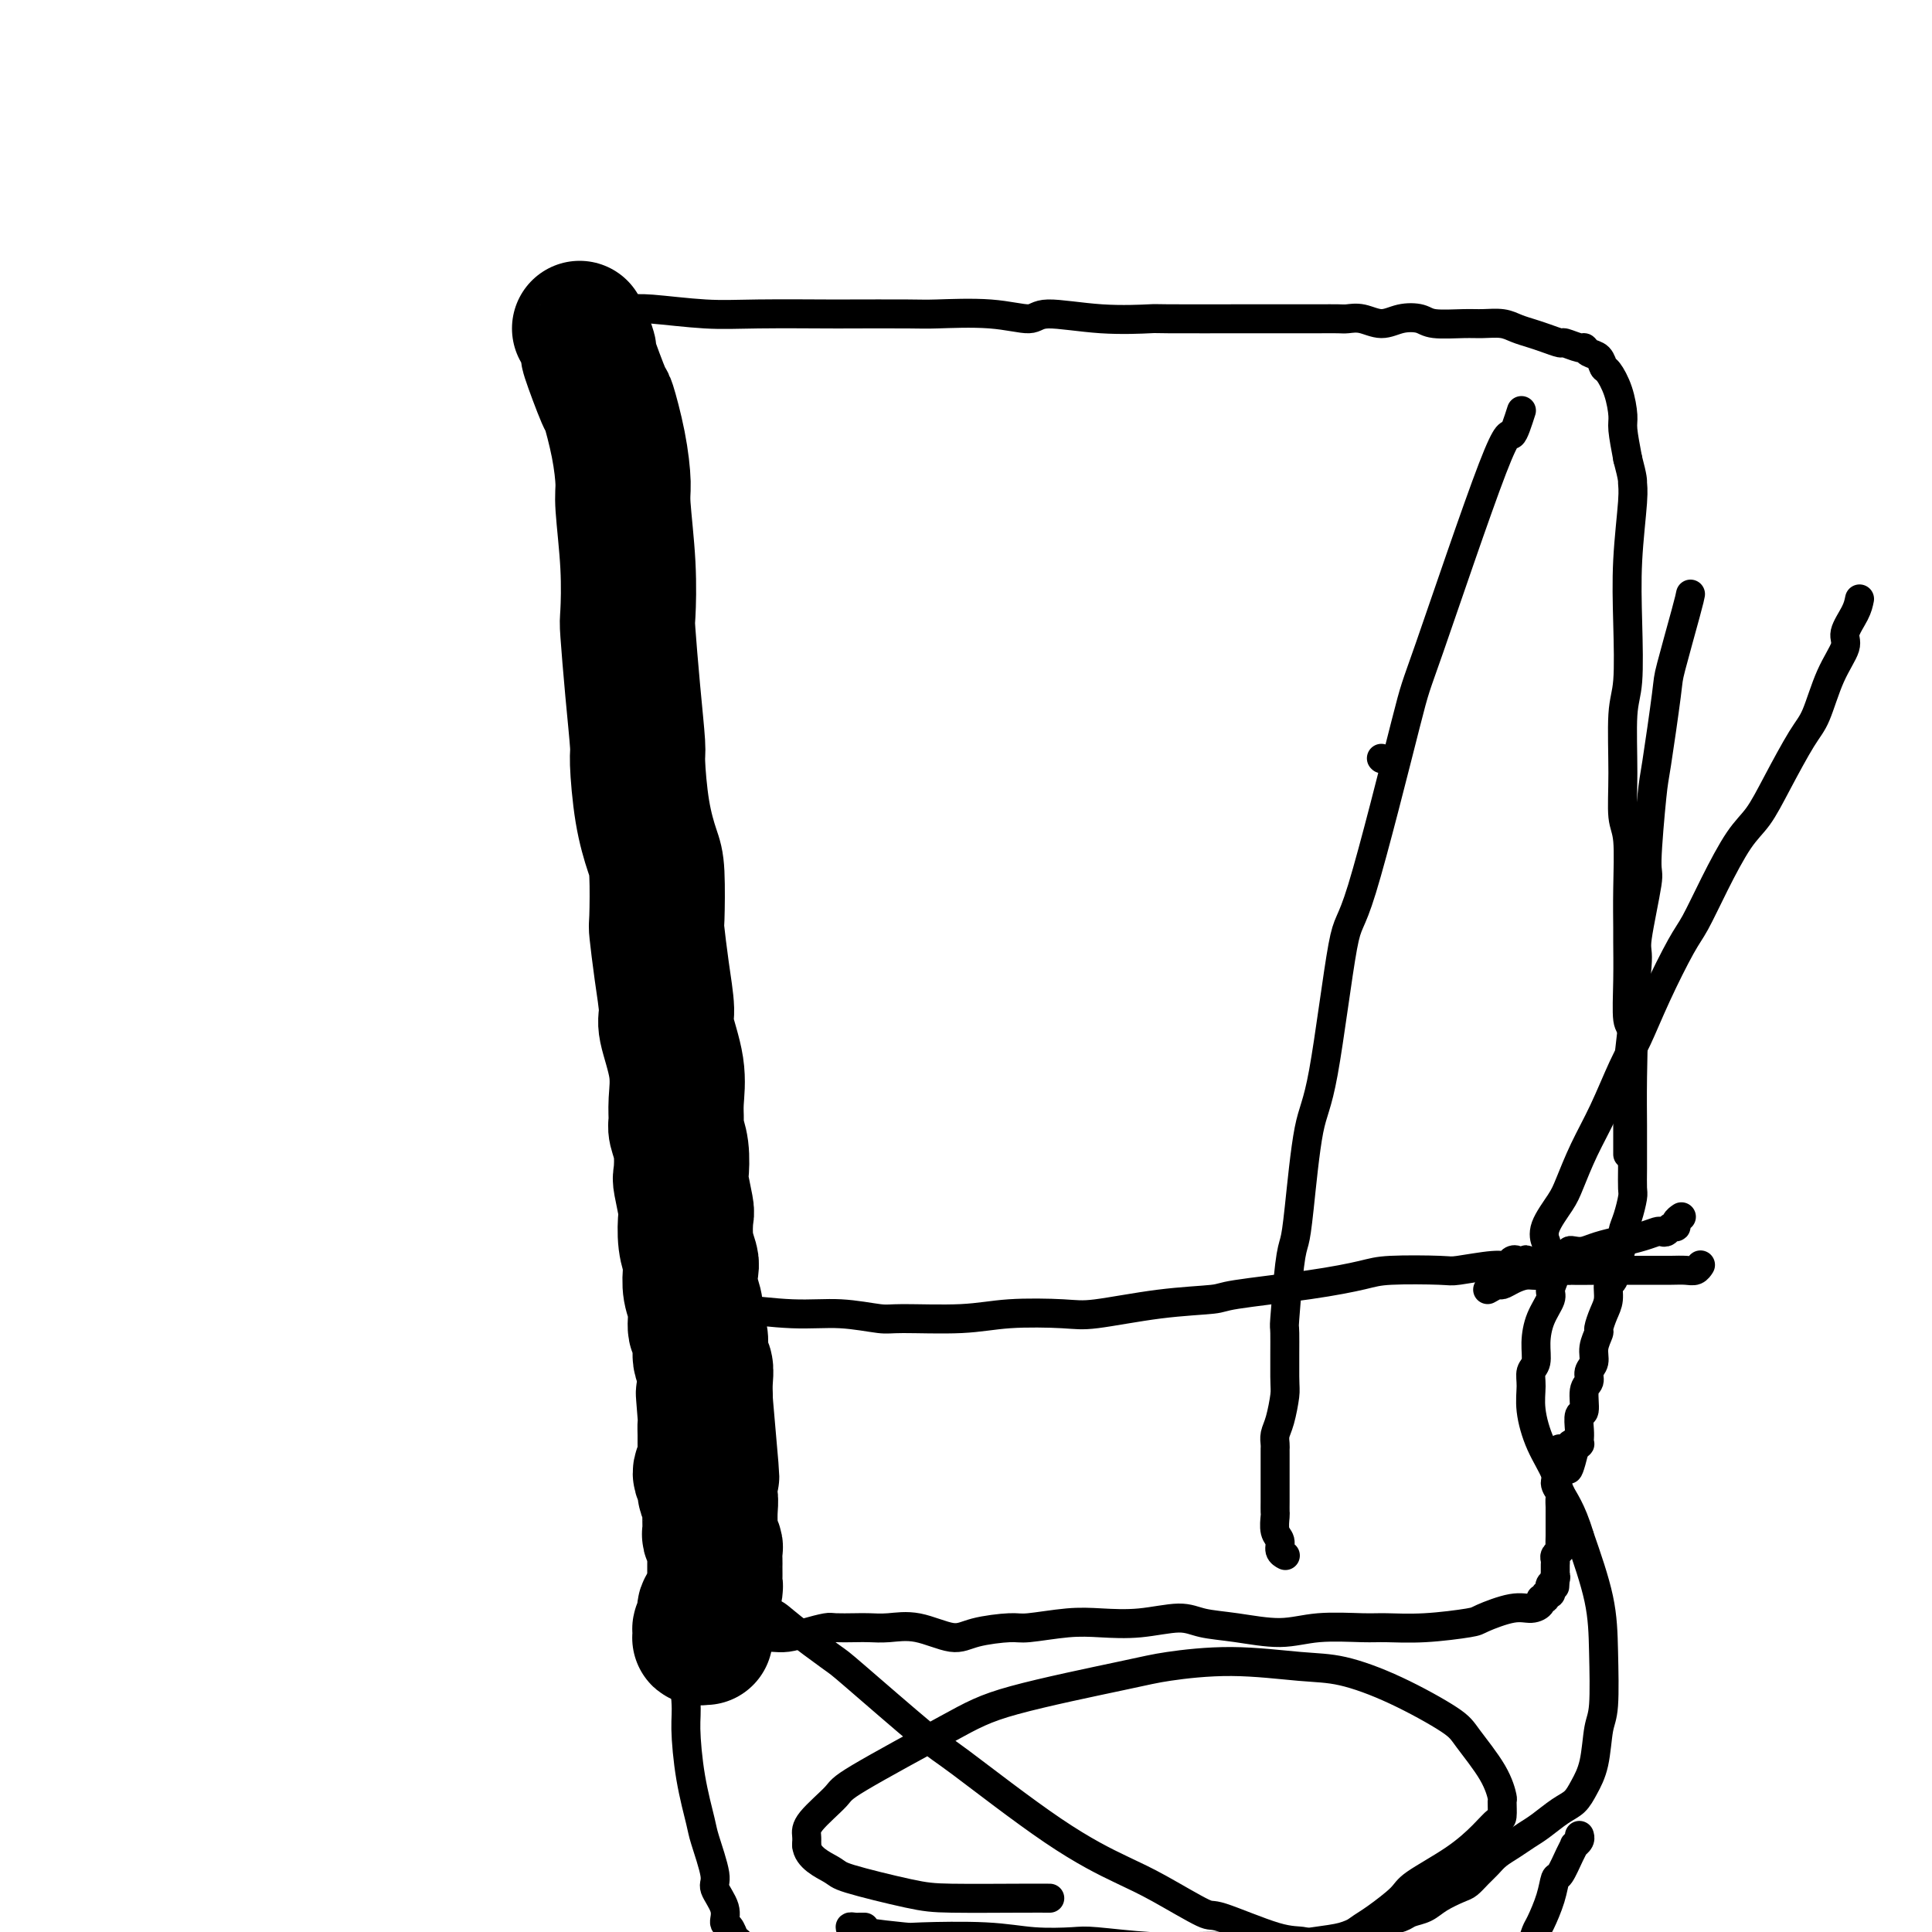
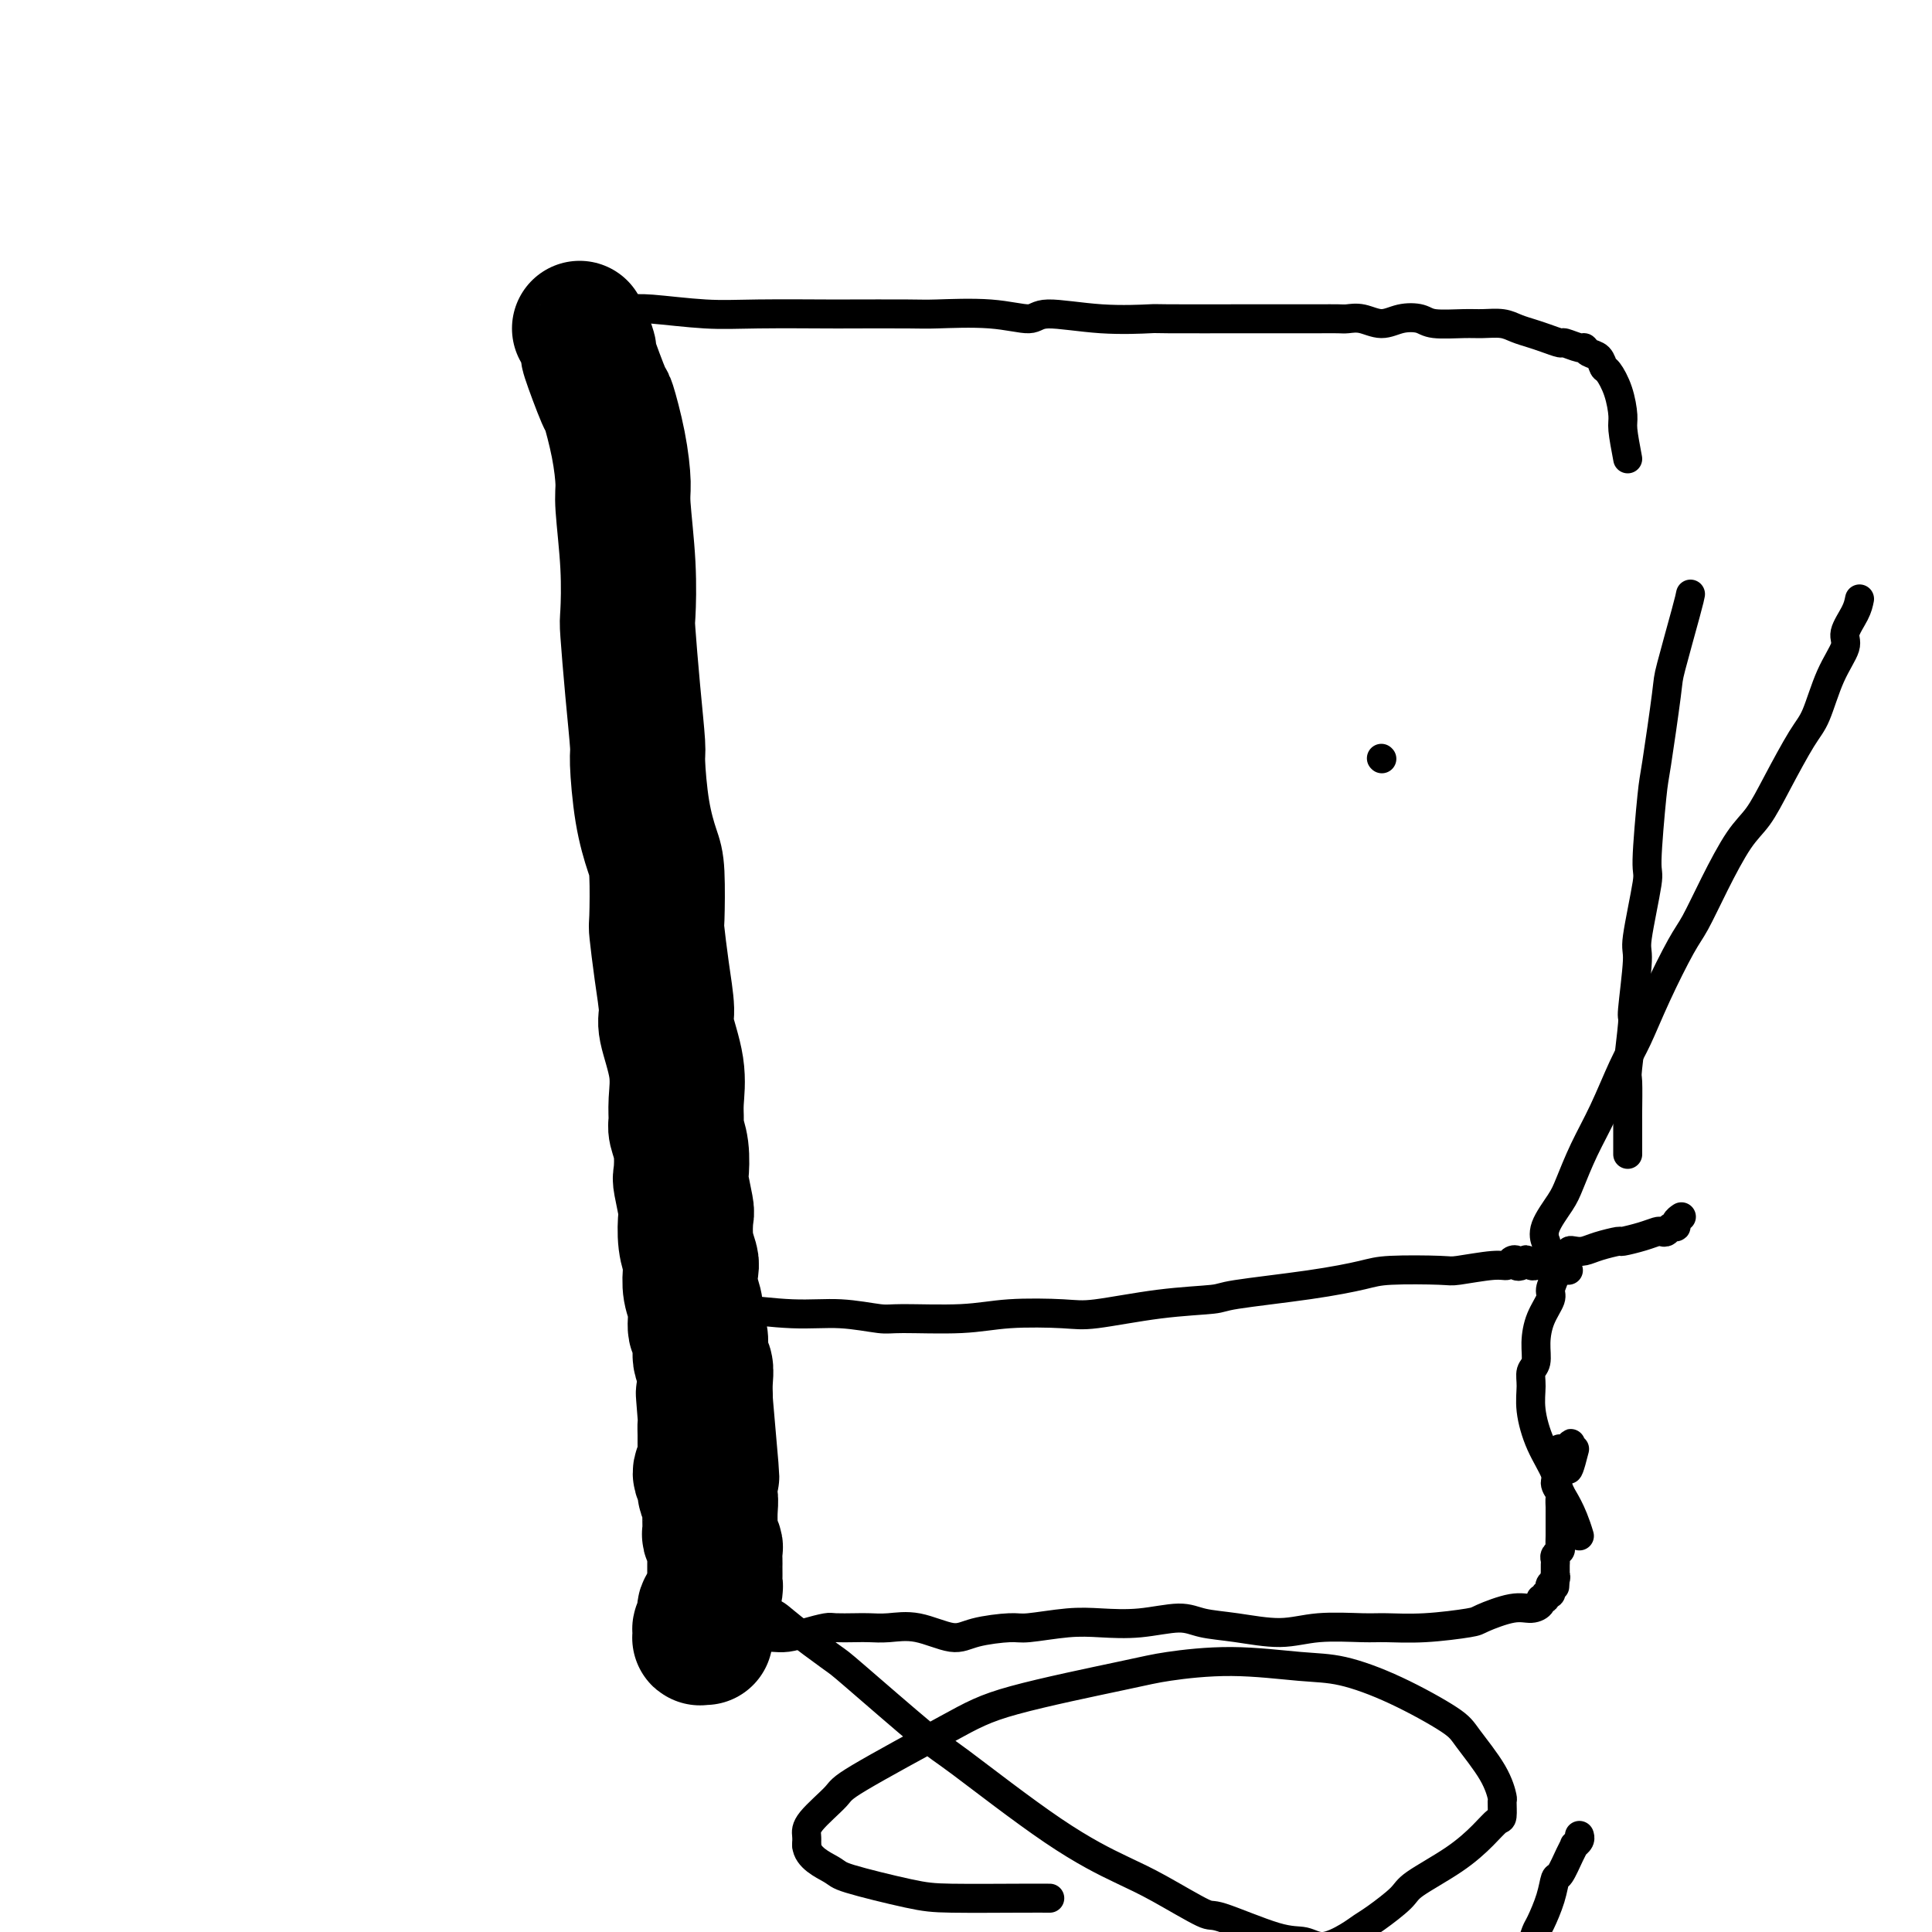
<svg xmlns="http://www.w3.org/2000/svg" viewBox="0 0 400 400" version="1.1">
  <g fill="none" stroke="#000000" stroke-width="28" stroke-linecap="round" stroke-linejoin="round">
    <path d="M120,68c0.286,0.472 0.572,0.943 1,2c0.428,1.057 0.997,2.698 1,3c0.003,0.302 -0.559,-0.736 0,1c0.559,1.736 2.240,6.246 3,8c0.760,1.754 0.600,0.750 1,2c0.400,1.250 1.361,4.752 2,8c0.639,3.248 0.955,6.242 1,8c0.045,1.758 -0.181,2.281 0,5c0.181,2.719 0.770,7.632 1,12c0.230,4.368 0.099,8.189 0,10c-0.099,1.811 -0.168,1.612 0,4c0.168,2.388 0.573,7.364 1,12c0.427,4.636 0.874,8.933 1,11c0.126,2.067 -0.071,1.903 0,4c0.071,2.097 0.411,6.454 1,10c0.589,3.546 1.428,6.279 2,8c0.572,1.721 0.875,2.429 1,5c0.125,2.571 0.070,7.005 0,9c-0.070,1.995 -0.155,1.550 0,3c0.155,1.450 0.549,4.796 1,8c0.451,3.204 0.958,6.266 1,8c0.042,1.734 -0.382,2.140 0,4c0.382,1.860 1.570,5.174 2,8c0.430,2.826 0.101,5.164 0,7c-0.101,1.836 0.024,3.170 0,4c-0.024,0.830 -0.199,1.154 0,2c0.199,0.846 0.772,2.212 1,4c0.228,1.788 0.113,3.997 0,5c-0.113,1.003 -0.223,0.801 0,2c0.223,1.199 0.778,3.800 1,5c0.222,1.200 0.111,0.999 0,2c-0.111,1.001 -0.222,3.204 0,5c0.222,1.796 0.776,3.185 1,4c0.224,0.815 0.117,1.056 0,2c-0.117,0.944 -0.242,2.592 0,4c0.242,1.408 0.853,2.575 1,4c0.147,1.425 -0.171,3.108 0,4c0.171,0.892 0.830,0.992 1,2c0.170,1.008 -0.151,2.925 0,4c0.151,1.075 0.772,1.309 1,2c0.228,0.691 0.061,1.840 0,3c-0.061,1.160 -0.018,2.331 0,3c0.018,0.669 0.009,0.834 0,1" />
    <path d="M146,290c2.630,29.811 0.705,9.340 0,2c-0.705,-7.340 -0.189,-1.548 0,1c0.189,2.548 0.050,1.853 0,2c-0.050,0.147 -0.012,1.138 0,2c0.012,0.862 -0.002,1.596 0,2c0.002,0.404 0.019,0.478 0,1c-0.019,0.522 -0.073,1.492 0,2c0.073,0.508 0.272,0.555 0,1c-0.272,0.445 -1.015,1.290 -1,2c0.015,0.710 0.789,1.287 1,2c0.211,0.713 -0.141,1.562 0,2c0.141,0.438 0.774,0.464 1,1c0.226,0.536 0.047,1.582 0,3c-0.047,1.418 0.040,3.210 0,4c-0.040,0.790 -0.207,0.579 0,1c0.207,0.421 0.787,1.474 1,2c0.213,0.526 0.057,0.526 0,1c-0.057,0.474 -0.016,1.423 0,2c0.016,0.577 0.005,0.784 0,1c-0.005,0.216 -0.005,0.441 0,1c0.005,0.559 0.017,1.450 0,2c-0.017,0.550 -0.061,0.758 0,1c0.061,0.242 0.226,0.516 0,1c-0.226,0.484 -0.844,1.176 -1,2c-0.156,0.824 0.151,1.779 0,2c-0.151,0.221 -0.758,-0.292 -1,0c-0.242,0.292 -0.117,1.388 0,2c0.117,0.612 0.227,0.738 0,1c-0.227,0.262 -0.789,0.659 -1,1c-0.211,0.341 -0.070,0.627 0,1c0.070,0.373 0.070,0.832 0,1c-0.070,0.168 -0.211,0.045 0,0c0.211,-0.045 0.775,-0.013 1,0c0.225,0.013 0.113,0.006 0,0" />
  </g>
  <g fill="none" stroke="#000000" stroke-width="6" stroke-linecap="round" stroke-linejoin="round">
    <path d="M116,64c0.780,-0.008 1.560,-0.016 4,0c2.440,0.016 6.539,0.057 9,0c2.461,-0.057 3.283,-0.211 6,0c2.717,0.211 7.330,0.789 11,1c3.670,0.211 6.397,0.057 11,0c4.603,-0.057 11.081,-0.017 14,0c2.919,0.017 2.277,0.010 5,0c2.723,-0.010 8.809,-0.021 12,0c3.191,0.021 3.485,0.076 6,0c2.515,-0.076 7.250,-0.283 11,0c3.750,0.283 6.515,1.057 8,1c1.485,-0.057 1.692,-0.943 4,-1c2.308,-0.057 6.719,0.717 11,1c4.281,0.283 8.433,0.076 10,0c1.567,-0.076 0.551,-0.020 4,0c3.449,0.020 11.365,0.005 15,0c3.635,-0.005 2.990,-0.001 4,0c1.010,0.001 3.676,-0.001 6,0c2.324,0.001 4.305,0.005 6,0c1.695,-0.005 3.103,-0.019 4,0c0.897,0.019 1.283,0.071 2,0c0.717,-0.071 1.764,-0.264 3,0c1.236,0.264 2.662,0.985 4,1c1.338,0.015 2.587,-0.675 4,-1c1.413,-0.325 2.990,-0.284 4,0c1.010,0.284 1.453,0.811 3,1c1.547,0.189 4.199,0.040 6,0c1.801,-0.040 2.750,0.031 4,0c1.250,-0.031 2.801,-0.162 4,0c1.199,0.162 2.045,0.617 3,1c0.955,0.383 2.018,0.695 3,1c0.982,0.305 1.884,0.603 3,1c1.116,0.397 2.444,0.894 3,1c0.556,0.106 0.338,-0.180 1,0c0.662,0.180 2.205,0.826 3,1c0.795,0.174 0.842,-0.124 1,0c0.158,0.124 0.427,0.671 1,1c0.573,0.329 1.450,0.441 2,1c0.550,0.559 0.774,1.564 1,2c0.226,0.436 0.456,0.302 1,1c0.544,0.698 1.404,2.228 2,4c0.596,1.772 0.930,3.785 1,5c0.070,1.215 -0.123,1.633 0,3c0.123,1.367 0.561,3.684 1,6" />
-     <path d="M337,95c1.139,4.290 0.986,4.514 1,5c0.014,0.486 0.196,1.236 0,4c-0.196,2.764 -0.770,7.544 -1,12c-0.230,4.456 -0.115,8.587 0,13c0.115,4.413 0.231,9.109 0,12c-0.231,2.891 -0.808,3.978 -1,7c-0.192,3.022 0.001,7.980 0,12c-0.001,4.020 -0.197,7.103 0,9c0.197,1.897 0.785,2.608 1,5c0.215,2.392 0.057,6.466 0,10c-0.057,3.534 -0.011,6.527 0,8c0.011,1.473 -0.011,1.424 0,3c0.011,1.576 0.056,4.777 0,8c-0.056,3.223 -0.211,6.469 0,8c0.211,1.531 0.789,1.347 1,3c0.211,1.653 0.057,5.144 0,9c-0.057,3.856 -0.015,8.077 0,10c0.015,1.923 0.005,1.549 0,2c-0.005,0.451 -0.004,1.727 0,3c0.004,1.273 0.011,2.544 0,4c-0.011,1.456 -0.041,3.099 0,4c0.041,0.901 0.151,1.062 0,2c-0.151,0.938 -0.565,2.655 -1,4c-0.435,1.345 -0.891,2.320 -1,3c-0.109,0.680 0.129,1.067 0,2c-0.129,0.933 -0.626,2.412 -1,4c-0.374,1.588 -0.626,3.284 -1,4c-0.374,0.716 -0.870,0.452 -1,1c-0.130,0.548 0.105,1.907 0,3c-0.105,1.093 -0.549,1.921 -1,3c-0.451,1.079 -0.910,2.410 -1,3c-0.090,0.590 0.187,0.438 0,1c-0.187,0.562 -0.839,1.839 -1,3c-0.161,1.161 0.168,2.207 0,3c-0.168,0.793 -0.833,1.334 -1,2c-0.167,0.666 0.166,1.456 0,2c-0.166,0.544 -0.829,0.842 -1,2c-0.171,1.158 0.150,3.176 0,4c-0.150,0.824 -0.771,0.454 -1,1c-0.229,0.546 -0.065,2.006 0,3c0.065,0.994 0.031,1.520 0,2c-0.031,0.480 -0.060,0.912 0,1c0.060,0.088 0.208,-0.169 0,0c-0.208,0.169 -0.774,0.762 -1,1c-0.226,0.238 -0.113,0.119 0,0" />
    <path d="M326,300c-2.095,8.354 -1.332,2.238 -1,0c0.332,-2.238 0.233,-0.597 0,0c-0.233,0.597 -0.599,0.152 -1,0c-0.401,-0.152 -0.838,-0.010 -1,0c-0.162,0.010 -0.048,-0.111 0,0c0.048,0.111 0.031,0.453 0,1c-0.031,0.547 -0.075,1.297 0,2c0.075,0.703 0.269,1.359 0,2c-0.269,0.641 -1.000,1.266 -1,2c0.000,0.734 0.732,1.576 1,2c0.268,0.424 0.072,0.428 0,1c-0.072,0.572 -0.019,1.711 0,2c0.019,0.289 0.005,-0.271 0,0c-0.005,0.271 -0.002,1.372 0,2c0.002,0.628 0.001,0.784 0,1c-0.001,0.216 -0.004,0.492 0,1c0.004,0.508 0.015,1.250 0,2c-0.015,0.750 -0.057,1.510 0,2c0.057,0.490 0.211,0.710 0,1c-0.211,0.290 -0.789,0.651 -1,1c-0.211,0.349 -0.057,0.685 0,1c0.057,0.315 0.015,0.610 0,1c-0.015,0.390 -0.004,0.874 0,1c0.004,0.126 0.001,-0.107 0,0c-0.001,0.107 -0.001,0.553 0,1" />
    <path d="M322,326c-0.171,4.262 -0.097,1.917 0,1c0.097,-0.917 0.218,-0.404 0,0c-0.218,0.404 -0.775,0.701 -1,1c-0.225,0.299 -0.117,0.601 0,1c0.117,0.399 0.243,0.894 0,1c-0.243,0.106 -0.855,-0.178 -1,0c-0.145,0.178 0.176,0.816 0,1c-0.176,0.184 -0.850,-0.088 -1,0c-0.150,0.088 0.222,0.534 0,1c-0.222,0.466 -1.039,0.952 -2,1c-0.961,0.048 -2.067,-0.341 -4,0c-1.933,0.341 -4.694,1.412 -6,2c-1.306,0.588 -1.159,0.692 -3,1c-1.841,0.308 -5.671,0.819 -9,1c-3.329,0.181 -6.156,0.031 -8,0c-1.844,-0.031 -2.706,0.056 -5,0c-2.294,-0.056 -6.021,-0.254 -9,0c-2.979,0.254 -5.210,0.962 -8,1c-2.790,0.038 -6.138,-0.592 -9,-1c-2.862,-0.408 -5.237,-0.594 -7,-1c-1.763,-0.406 -2.913,-1.033 -5,-1c-2.087,0.033 -5.111,0.726 -8,1c-2.889,0.274 -5.645,0.128 -8,0c-2.355,-0.128 -4.311,-0.239 -7,0c-2.689,0.239 -6.111,0.827 -8,1c-1.889,0.173 -2.245,-0.069 -4,0c-1.755,0.069 -4.910,0.449 -7,1c-2.090,0.551 -3.114,1.272 -5,1c-1.886,-0.272 -4.635,-1.537 -7,-2c-2.365,-0.463 -4.347,-0.125 -6,0c-1.653,0.125 -2.976,0.036 -4,0c-1.024,-0.036 -1.747,-0.020 -3,0c-1.253,0.020 -3.036,0.044 -4,0c-0.964,-0.044 -1.110,-0.155 -2,0c-0.890,0.155 -2.523,0.578 -4,1c-1.477,0.422 -2.798,0.845 -4,1c-1.202,0.155 -2.285,0.042 -3,0c-0.715,-0.042 -1.061,-0.012 -2,0c-0.939,0.012 -2.469,0.006 -4,0" />
    <path d="M154,339c-14.324,0.619 -5.133,0.166 -2,0c3.133,-0.166 0.209,-0.044 -1,0c-1.209,0.044 -0.701,0.012 -1,0c-0.299,-0.012 -1.404,-0.003 -2,0c-0.596,0.003 -0.682,0.002 -1,0c-0.318,-0.002 -0.867,-0.004 -1,0c-0.133,0.004 0.150,0.015 0,0c-0.150,-0.015 -0.734,-0.057 -1,0c-0.266,0.057 -0.216,0.211 0,0c0.216,-0.211 0.597,-0.788 1,-1c0.403,-0.212 0.830,-0.061 1,0c0.170,0.061 0.085,0.030 0,0" />
    <path d="M141,271c0.608,-0.009 1.215,-0.017 3,0c1.785,0.017 4.747,0.061 6,0c1.253,-0.061 0.796,-0.227 3,0c2.204,0.227 7.070,0.846 11,1c3.930,0.154 6.926,-0.159 10,0c3.074,0.159 6.226,0.788 8,1c1.774,0.212 2.168,0.006 5,0c2.832,-0.006 8.100,0.188 12,0c3.900,-0.188 6.433,-0.757 10,-1c3.567,-0.243 8.170,-0.158 11,0c2.830,0.158 3.887,0.390 7,0c3.113,-0.390 8.283,-1.404 13,-2c4.717,-0.596 8.982,-0.776 11,-1c2.018,-0.224 1.788,-0.491 5,-1c3.212,-0.509 9.867,-1.260 15,-2c5.133,-0.740 8.744,-1.470 11,-2c2.256,-0.530 3.158,-0.859 6,-1c2.842,-0.141 7.626,-0.094 10,0c2.374,0.094 2.339,0.234 4,0c1.661,-0.234 5.019,-0.844 7,-1c1.981,-0.156 2.586,0.141 3,0c0.414,-0.141 0.637,-0.721 1,-1c0.363,-0.279 0.867,-0.258 1,0c0.133,0.258 -0.105,0.752 0,1c0.105,0.248 0.553,0.248 1,0c0.447,-0.248 0.893,-0.746 1,-1c0.107,-0.254 -0.125,-0.264 0,0c0.125,0.264 0.607,0.803 1,1c0.393,0.197 0.697,0.052 1,0c0.303,-0.052 0.606,-0.011 1,0c0.394,0.011 0.879,-0.007 1,0c0.121,0.007 -0.121,0.040 0,0c0.121,-0.040 0.606,-0.154 1,0c0.394,0.154 0.697,0.577 1,1" />
    <path d="M322,263c5.289,0.000 1.511,0.000 0,0c-1.511,0.000 -0.756,0.000 0,0" />
-     <path d="M308,267c0.773,-0.444 1.547,-0.889 2,-1c0.453,-0.111 0.586,0.110 1,0c0.414,-0.110 1.108,-0.551 2,-1c0.892,-0.449 1.981,-0.905 3,-1c1.019,-0.095 1.970,0.171 3,0c1.030,-0.171 2.141,-0.778 3,-1c0.859,-0.222 1.465,-0.060 3,0c1.535,0.060 4.000,0.016 6,0c2.000,-0.016 3.537,-0.005 5,0c1.463,0.005 2.854,0.002 4,0c1.146,-0.002 2.048,-0.004 3,0c0.952,0.004 1.954,0.015 3,0c1.046,-0.015 2.136,-0.056 3,0c0.864,0.056 1.502,0.207 2,0c0.498,-0.207 0.857,-0.774 1,-1c0.143,-0.226 0.072,-0.113 0,0" />
-     <path d="M143,339c-0.307,-0.187 -0.614,-0.374 -1,-1c-0.386,-0.626 -0.850,-1.691 -1,-1c-0.150,0.691 0.014,3.139 0,4c-0.014,0.861 -0.207,0.136 0,2c0.207,1.864 0.813,6.319 1,9c0.187,2.681 -0.047,3.590 0,6c0.047,2.410 0.375,6.321 1,10c0.625,3.679 1.548,7.128 2,9c0.452,1.872 0.432,2.169 1,4c0.568,1.831 1.724,5.196 2,7c0.276,1.804 -0.329,2.045 0,3c0.329,0.955 1.593,2.622 2,4c0.407,1.378 -0.043,2.467 0,3c0.043,0.533 0.578,0.511 1,1c0.422,0.489 0.732,1.489 1,2c0.268,0.511 0.493,0.533 1,1c0.507,0.467 1.295,1.379 2,2c0.705,0.621 1.327,0.950 2,1c0.673,0.050 1.398,-0.179 2,0c0.602,0.179 1.082,0.765 2,1c0.918,0.235 2.274,0.120 3,0c0.726,-0.120 0.824,-0.243 2,0c1.176,0.243 3.432,0.853 5,1c1.568,0.147 2.448,-0.168 4,0c1.552,0.168 3.776,0.818 5,1c1.224,0.182 1.447,-0.105 4,0c2.553,0.105 7.434,0.601 10,1c2.566,0.399 2.816,0.702 6,1c3.184,0.298 9.304,0.591 15,1c5.696,0.409 10.970,0.935 14,1c3.030,0.065 3.815,-0.330 8,0c4.185,0.330 11.768,1.384 15,2c3.232,0.616 2.113,0.793 5,1c2.887,0.207 9.781,0.444 14,1c4.219,0.556 5.763,1.432 8,2c2.237,0.568 5.169,0.829 7,1c1.831,0.171 2.563,0.252 4,0c1.437,-0.252 3.579,-0.837 5,-1c1.421,-0.163 2.120,0.096 3,0c0.880,-0.096 1.940,-0.548 3,-1" />
    <path d="M301,417c3.146,-0.771 3.511,-1.698 4,-2c0.489,-0.302 1.101,0.021 2,0c0.899,-0.021 2.086,-0.385 3,-1c0.914,-0.615 1.554,-1.480 2,-2c0.446,-0.520 0.697,-0.694 1,-1c0.303,-0.306 0.659,-0.744 1,-1c0.341,-0.256 0.668,-0.331 1,-1c0.332,-0.669 0.670,-1.931 1,-3c0.330,-1.069 0.652,-1.944 1,-3c0.348,-1.056 0.722,-2.294 1,-3c0.278,-0.706 0.459,-0.882 1,-2c0.541,-1.118 1.441,-3.179 2,-5c0.559,-1.821 0.776,-3.401 1,-4c0.224,-0.599 0.456,-0.216 1,-1c0.544,-0.784 1.400,-2.736 2,-4c0.600,-1.264 0.945,-1.842 1,-2c0.055,-0.158 -0.181,0.102 0,0c0.181,-0.102 0.780,-0.566 1,-1c0.220,-0.434 0.063,-0.838 0,-1c-0.063,-0.162 -0.031,-0.081 0,0" />
-     <path d="M179,399c-0.347,-0.006 -0.695,-0.012 -1,0c-0.305,0.012 -0.569,0.042 -1,0c-0.431,-0.042 -1.031,-0.156 -1,0c0.031,0.156 0.693,0.581 3,1c2.307,0.419 6.260,0.830 8,1c1.740,0.170 1.267,0.097 4,0c2.733,-0.097 8.671,-0.218 13,0c4.329,0.218 7.048,0.777 10,1c2.952,0.223 6.137,0.112 8,0c1.863,-0.112 2.402,-0.225 5,0c2.598,0.225 7.253,0.789 11,1c3.747,0.211 6.586,0.068 10,0c3.414,-0.068 7.404,-0.061 10,0c2.596,0.061 3.799,0.175 6,0c2.201,-0.175 5.401,-0.639 8,-1c2.599,-0.361 4.599,-0.618 6,-1c1.401,-0.382 2.205,-0.890 3,-1c0.795,-0.110 1.582,0.178 2,0c0.418,-0.178 0.467,-0.821 1,-1c0.533,-0.179 1.549,0.108 2,0c0.451,-0.108 0.335,-0.609 1,-1c0.665,-0.391 2.111,-0.672 3,-1c0.889,-0.328 1.221,-0.703 2,-1c0.779,-0.297 2.004,-0.516 3,-1c0.996,-0.484 1.761,-1.232 3,-2c1.239,-0.768 2.950,-1.557 4,-2c1.050,-0.443 1.439,-0.541 2,-1c0.561,-0.459 1.294,-1.278 2,-2c0.706,-0.722 1.384,-1.347 2,-2c0.616,-0.653 1.169,-1.334 2,-2c0.831,-0.666 1.942,-1.319 3,-2c1.058,-0.681 2.065,-1.392 3,-2c0.935,-0.608 1.798,-1.114 3,-2c1.202,-0.886 2.741,-2.152 4,-3c1.259,-0.848 2.236,-1.277 3,-2c0.764,-0.723 1.315,-1.740 2,-3c0.685,-1.260 1.503,-2.764 2,-5c0.497,-2.236 0.672,-5.204 1,-7c0.328,-1.796 0.810,-2.420 1,-5c0.190,-2.580 0.090,-7.118 0,-11c-0.090,-3.882 -0.168,-7.109 -1,-11c-0.832,-3.891 -2.416,-8.445 -4,-13" />
    <path d="M327,318c-1.659,-5.581 -3.306,-7.532 -4,-9c-0.694,-1.468 -0.436,-2.452 -1,-4c-0.564,-1.548 -1.951,-3.659 -3,-6c-1.049,-2.341 -1.760,-4.911 -2,-7c-0.240,-2.089 -0.010,-3.695 0,-5c0.010,-1.305 -0.200,-2.307 0,-3c0.200,-0.693 0.809,-1.077 1,-2c0.191,-0.923 -0.037,-2.385 0,-4c0.037,-1.615 0.337,-3.382 1,-5c0.663,-1.618 1.688,-3.088 2,-4c0.312,-0.912 -0.089,-1.267 0,-2c0.089,-0.733 0.667,-1.843 1,-3c0.333,-1.157 0.420,-2.362 1,-3c0.580,-0.638 1.651,-0.710 2,-1c0.349,-0.290 -0.025,-0.800 0,-1c0.025,-0.200 0.448,-0.091 1,0c0.552,0.091 1.232,0.165 2,0c0.768,-0.165 1.624,-0.570 3,-1c1.376,-0.430 3.272,-0.886 4,-1c0.728,-0.114 0.289,0.114 1,0c0.711,-0.114 2.571,-0.570 4,-1c1.429,-0.430 2.425,-0.832 3,-1c0.575,-0.168 0.727,-0.100 1,0c0.273,0.100 0.665,0.233 1,0c0.335,-0.233 0.612,-0.833 1,-1c0.388,-0.167 0.888,0.100 1,0c0.112,-0.100 -0.162,-0.565 0,-1c0.162,-0.435 0.761,-0.838 1,-1c0.239,-0.162 0.120,-0.081 0,0" />
    <path d="M157,334c1.045,-0.166 2.091,-0.331 3,0c0.909,0.331 1.683,1.160 4,3c2.317,1.840 6.179,4.692 8,6c1.821,1.308 1.602,1.070 5,4c3.398,2.930 10.413,9.026 14,12c3.587,2.974 3.746,2.826 8,6c4.254,3.174 12.602,9.670 19,14c6.398,4.330 10.847,6.495 14,8c3.153,1.505 5.011,2.349 8,4c2.989,1.651 7.109,4.108 9,5c1.891,0.892 1.553,0.219 4,1c2.447,0.781 7.681,3.016 11,4c3.319,0.984 4.724,0.719 6,1c1.276,0.281 2.422,1.110 4,1c1.578,-0.110 3.586,-1.157 5,-2c1.414,-0.843 2.232,-1.480 3,-2c0.768,-0.520 1.486,-0.922 3,-2c1.514,-1.078 3.824,-2.832 5,-4c1.176,-1.168 1.219,-1.750 3,-3c1.781,-1.250 5.300,-3.169 8,-5c2.700,-1.831 4.581,-3.573 6,-5c1.419,-1.427 2.377,-2.538 3,-3c0.623,-0.462 0.910,-0.273 1,-1c0.090,-0.727 -0.017,-2.369 0,-3c0.017,-0.631 0.158,-0.251 0,-1c-0.158,-0.749 -0.616,-2.628 -2,-5c-1.384,-2.372 -3.693,-5.237 -5,-7c-1.307,-1.763 -1.613,-2.424 -4,-4c-2.387,-1.576 -6.855,-4.065 -11,-6c-4.145,-1.935 -7.969,-3.314 -11,-4c-3.031,-0.686 -5.270,-0.680 -9,-1c-3.730,-0.320 -8.949,-0.966 -14,-1c-5.051,-0.034 -9.932,0.544 -13,1c-3.068,0.456 -4.324,0.791 -10,2c-5.676,1.209 -15.773,3.293 -22,5c-6.227,1.707 -8.583,3.038 -14,6c-5.417,2.962 -13.896,7.556 -18,10c-4.104,2.444 -3.832,2.738 -5,4c-1.168,1.262 -3.776,3.494 -5,5c-1.224,1.506 -1.064,2.288 -1,3c0.064,0.712 0.032,1.356 0,2" />
    <path d="M167,382c0.132,2.603 3.462,4.109 5,5c1.538,0.891 1.285,1.167 4,2c2.715,0.833 8.399,2.223 12,3c3.601,0.777 5.120,0.940 9,1c3.880,0.060 10.122,0.016 14,0c3.878,-0.016 5.394,-0.005 6,0c0.606,0.005 0.303,0.002 0,0" />
    <path d="M350,123c-0.098,0.521 -0.197,1.042 -1,4c-0.803,2.958 -2.311,8.352 -3,11c-0.689,2.648 -0.561,2.549 -1,6c-0.439,3.451 -1.446,10.452 -2,14c-0.554,3.548 -0.655,3.642 -1,7c-0.345,3.358 -0.934,9.980 -1,13c-0.066,3.020 0.390,2.436 0,5c-0.390,2.564 -1.625,8.275 -2,11c-0.375,2.725 0.110,2.466 0,5c-0.110,2.534 -0.814,7.863 -1,10c-0.186,2.137 0.146,1.081 0,3c-0.146,1.919 -0.771,6.812 -1,9c-0.229,2.188 -0.061,1.670 0,3c0.061,1.330 0.016,4.506 0,6c-0.016,1.494 -0.004,1.304 0,2c0.004,0.696 0.001,2.278 0,3c-0.001,0.722 -0.000,0.586 0,1c0.000,0.414 0.000,1.379 0,2c-0.000,0.621 -0.000,0.898 0,1c0.000,0.102 0.000,0.027 0,0c-0.000,-0.027 -0.000,-0.008 0,0c0.000,0.008 0.000,0.004 0,0" />
    <path d="M286,157c0.000,0.000 0.100,0.100 0.1,0.1" />
-     <path d="M315,85c-0.764,2.384 -1.528,4.768 -2,5c-0.472,0.232 -0.653,-1.688 -4,7c-3.347,8.688 -9.862,27.983 -13,37c-3.138,9.017 -2.899,7.755 -5,16c-2.101,8.245 -6.542,25.997 -9,34c-2.458,8.003 -2.935,6.259 -4,12c-1.065,5.741 -2.719,18.968 -4,26c-1.281,7.032 -2.189,7.869 -3,12c-0.811,4.131 -1.524,11.558 -2,16c-0.476,4.442 -0.716,5.901 -1,7c-0.284,1.099 -0.611,1.839 -1,5c-0.389,3.161 -0.839,8.744 -1,11c-0.161,2.256 -0.033,1.185 0,3c0.033,1.815 -0.030,6.518 0,9c0.030,2.482 0.152,2.745 0,4c-0.152,1.255 -0.577,3.501 -1,5c-0.423,1.499 -0.846,2.251 -1,3c-0.154,0.749 -0.041,1.495 0,2c0.041,0.505 0.011,0.769 0,1c-0.011,0.231 -0.003,0.428 0,1c0.003,0.572 0.001,1.518 0,2c-0.001,0.482 -0.000,0.499 0,1c0.000,0.501 -0.000,1.486 0,2c0.000,0.514 0.000,0.555 0,1c-0.000,0.445 -0.001,1.292 0,2c0.001,0.708 0.004,1.278 0,2c-0.004,0.722 -0.016,1.598 0,2c0.016,0.402 0.061,0.332 0,1c-0.061,0.668 -0.226,2.074 0,3c0.226,0.926 0.844,1.372 1,2c0.156,0.628 -0.150,1.438 0,2c0.150,0.562 0.757,0.875 1,1c0.243,0.125 0.121,0.063 0,0" />
    <path d="M385,124c-0.177,0.873 -0.354,1.746 -1,3c-0.646,1.254 -1.760,2.890 -2,4c-0.240,1.110 0.393,1.694 0,3c-0.393,1.306 -1.812,3.332 -3,6c-1.188,2.668 -2.143,5.977 -3,8c-0.857,2.023 -1.614,2.761 -3,5c-1.386,2.239 -3.400,5.979 -5,9c-1.600,3.021 -2.786,5.324 -4,7c-1.214,1.676 -2.456,2.724 -4,5c-1.544,2.276 -3.389,5.781 -5,9c-1.611,3.219 -2.986,6.152 -4,8c-1.014,1.848 -1.667,2.610 -3,5c-1.333,2.390 -3.347,6.408 -5,10c-1.653,3.592 -2.947,6.758 -4,9c-1.053,2.242 -1.866,3.560 -3,6c-1.134,2.440 -2.588,6.000 -4,9c-1.412,3.000 -2.781,5.438 -4,8c-1.219,2.562 -2.288,5.247 -3,7c-0.712,1.753 -1.067,2.573 -2,4c-0.933,1.427 -2.443,3.461 -3,5c-0.557,1.539 -0.159,2.583 0,3c0.159,0.417 0.080,0.209 0,0" />
  </g>
</svg>